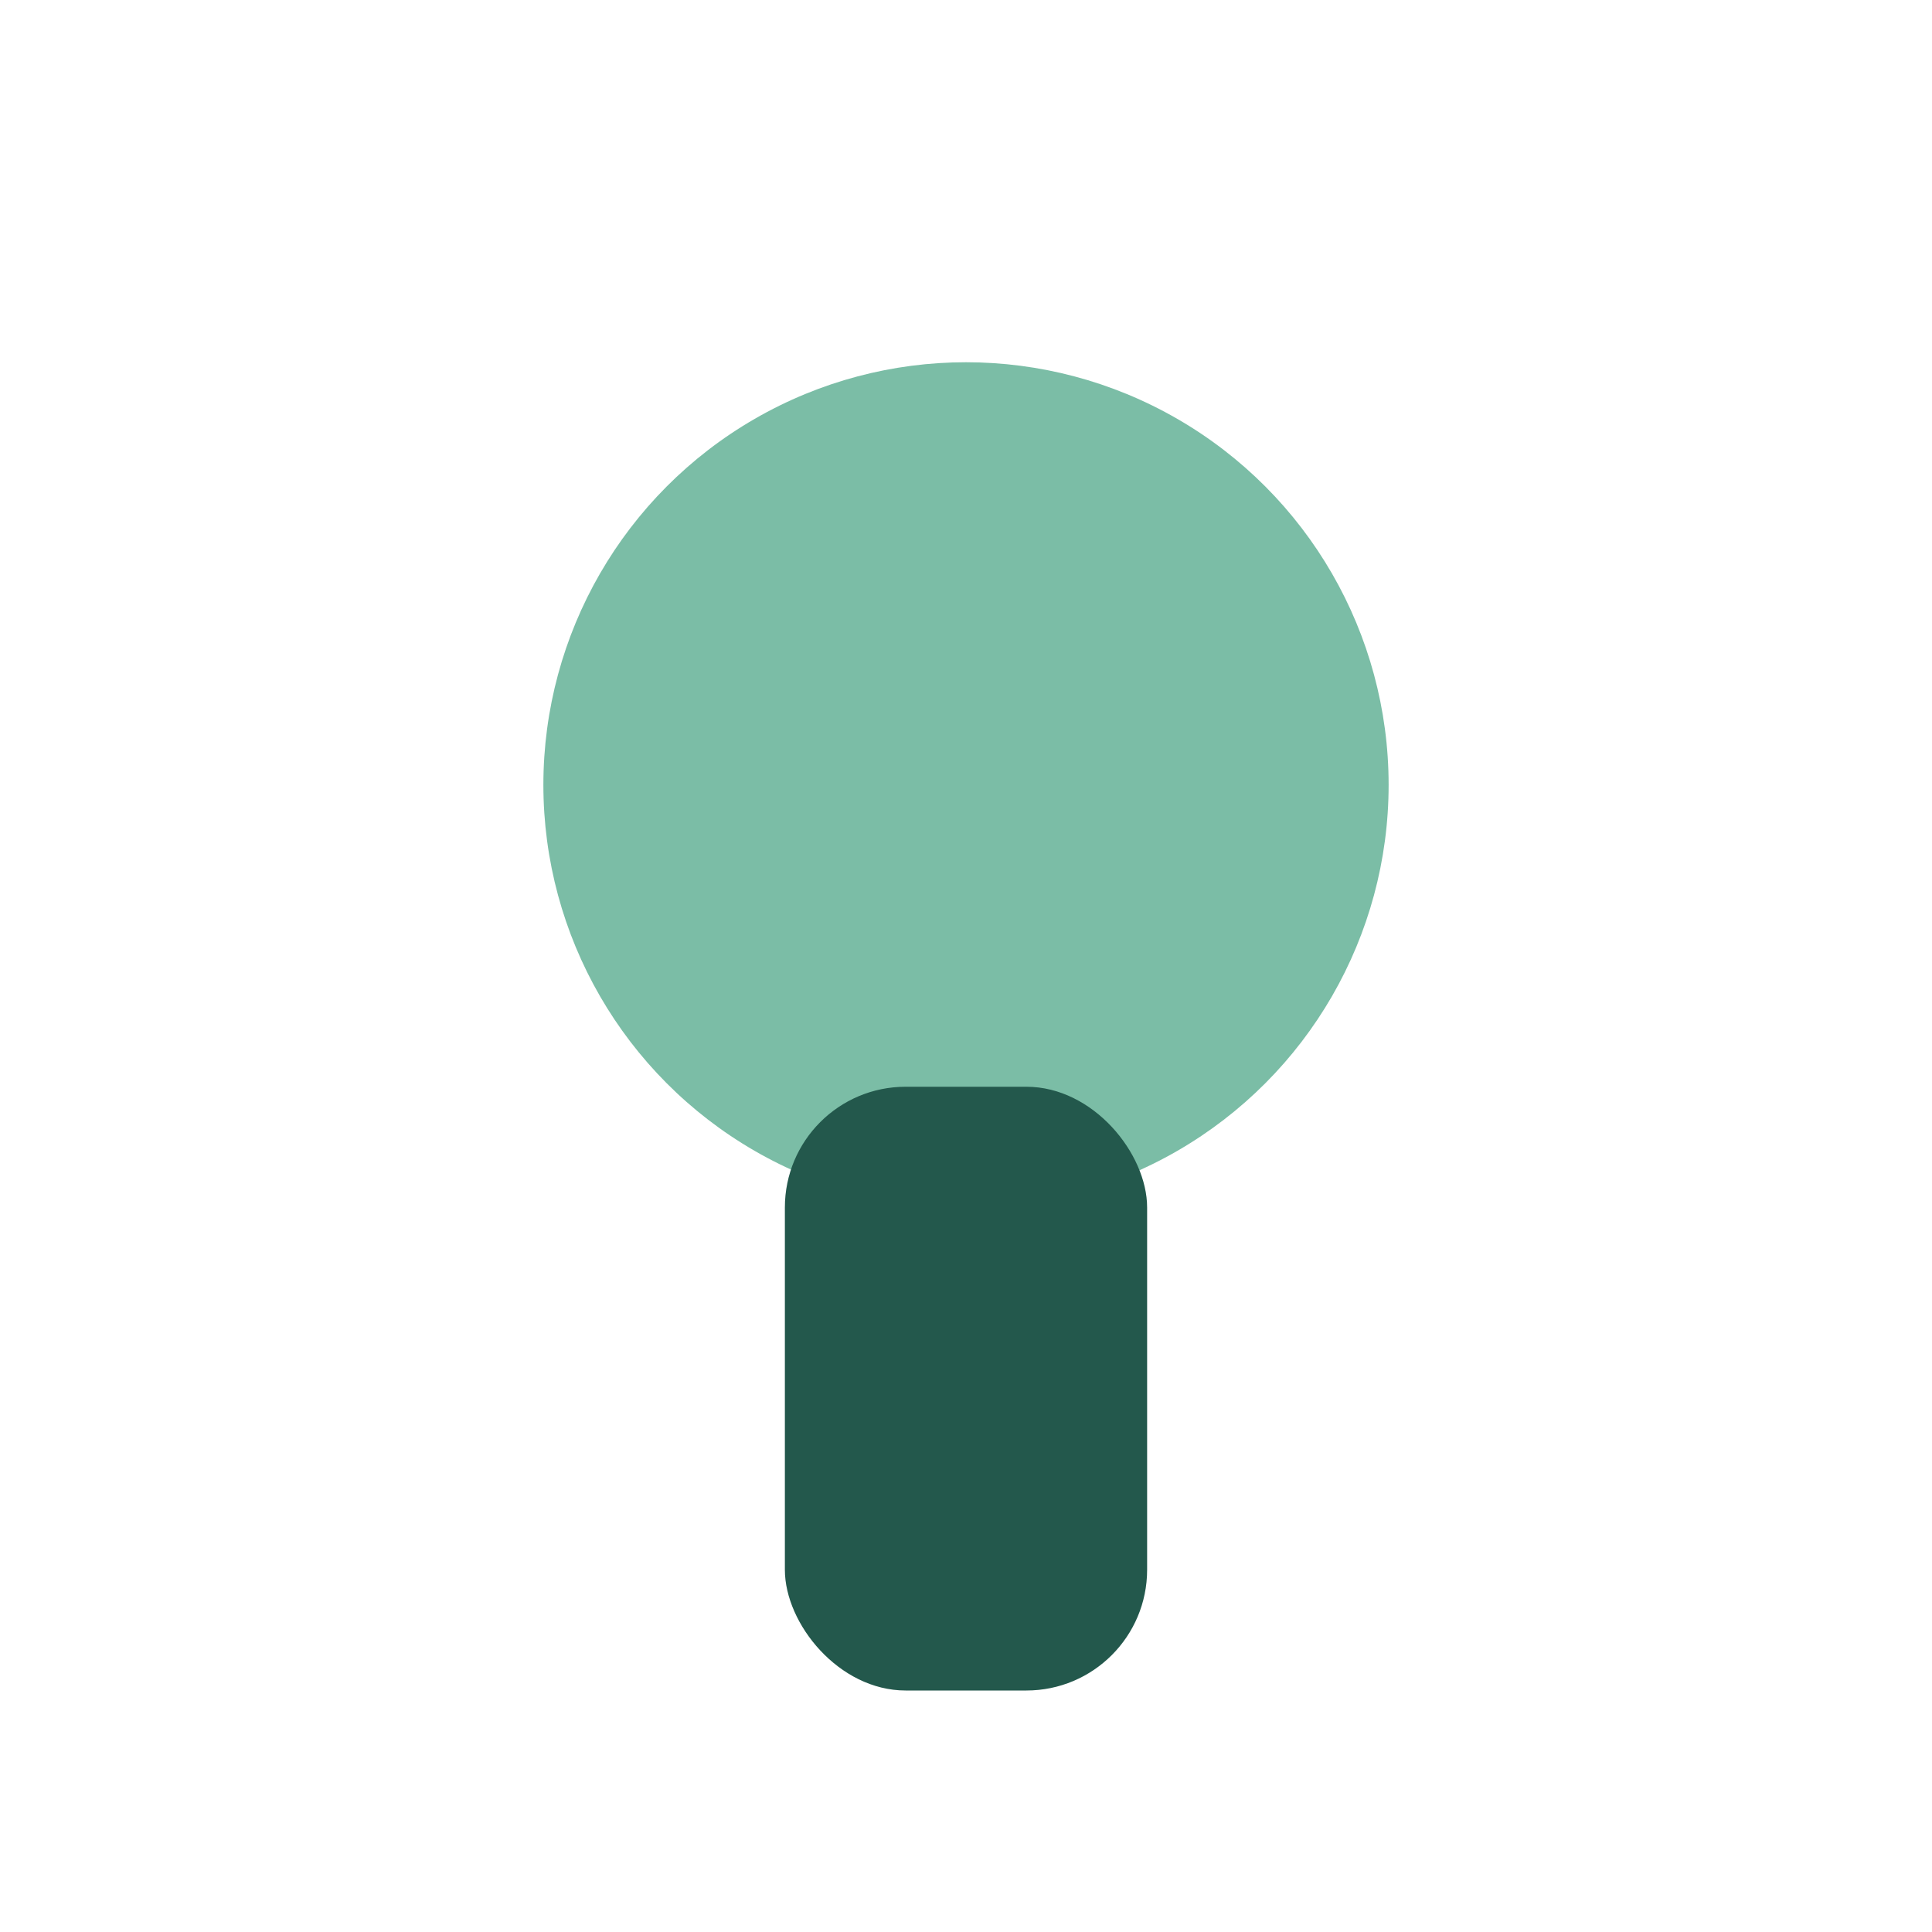
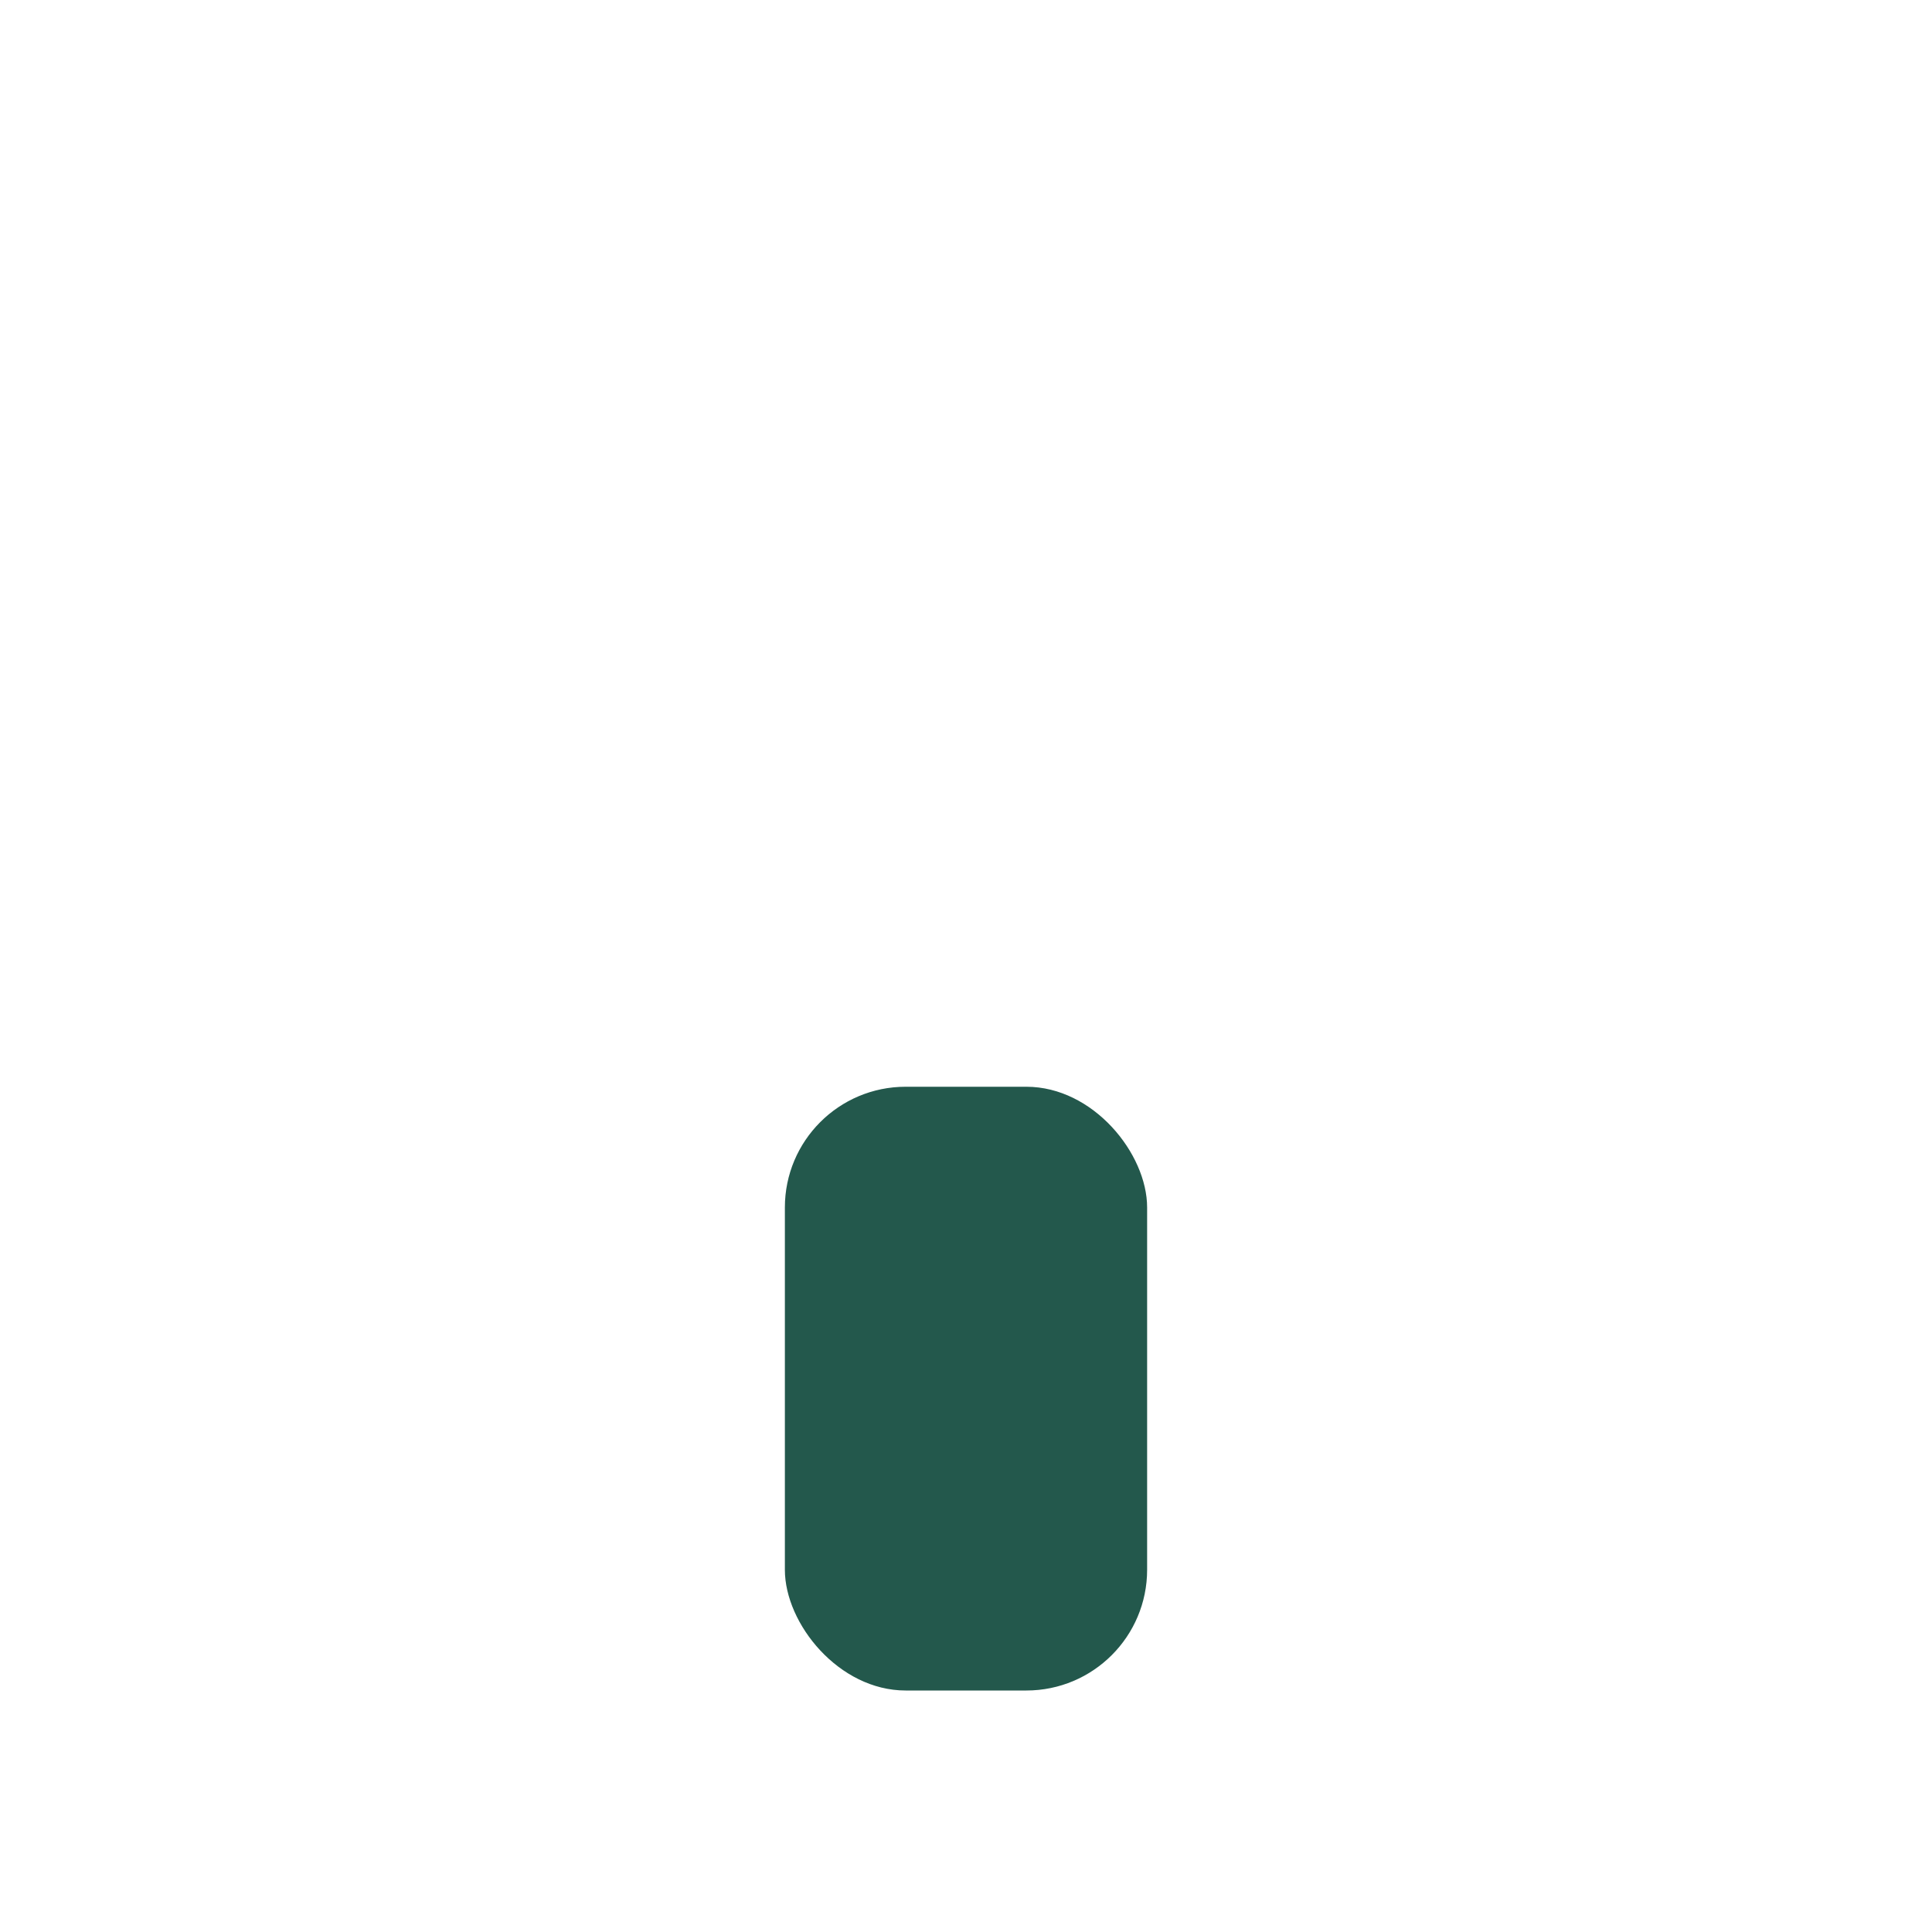
<svg xmlns="http://www.w3.org/2000/svg" width="32" height="32" viewBox="0 0 32 32">
-   <circle cx="16" cy="13" r="7" fill="#7BBDA6" />
  <rect x="13" y="18" width="6" height="10" rx="2" fill="#23584C" />
</svg>